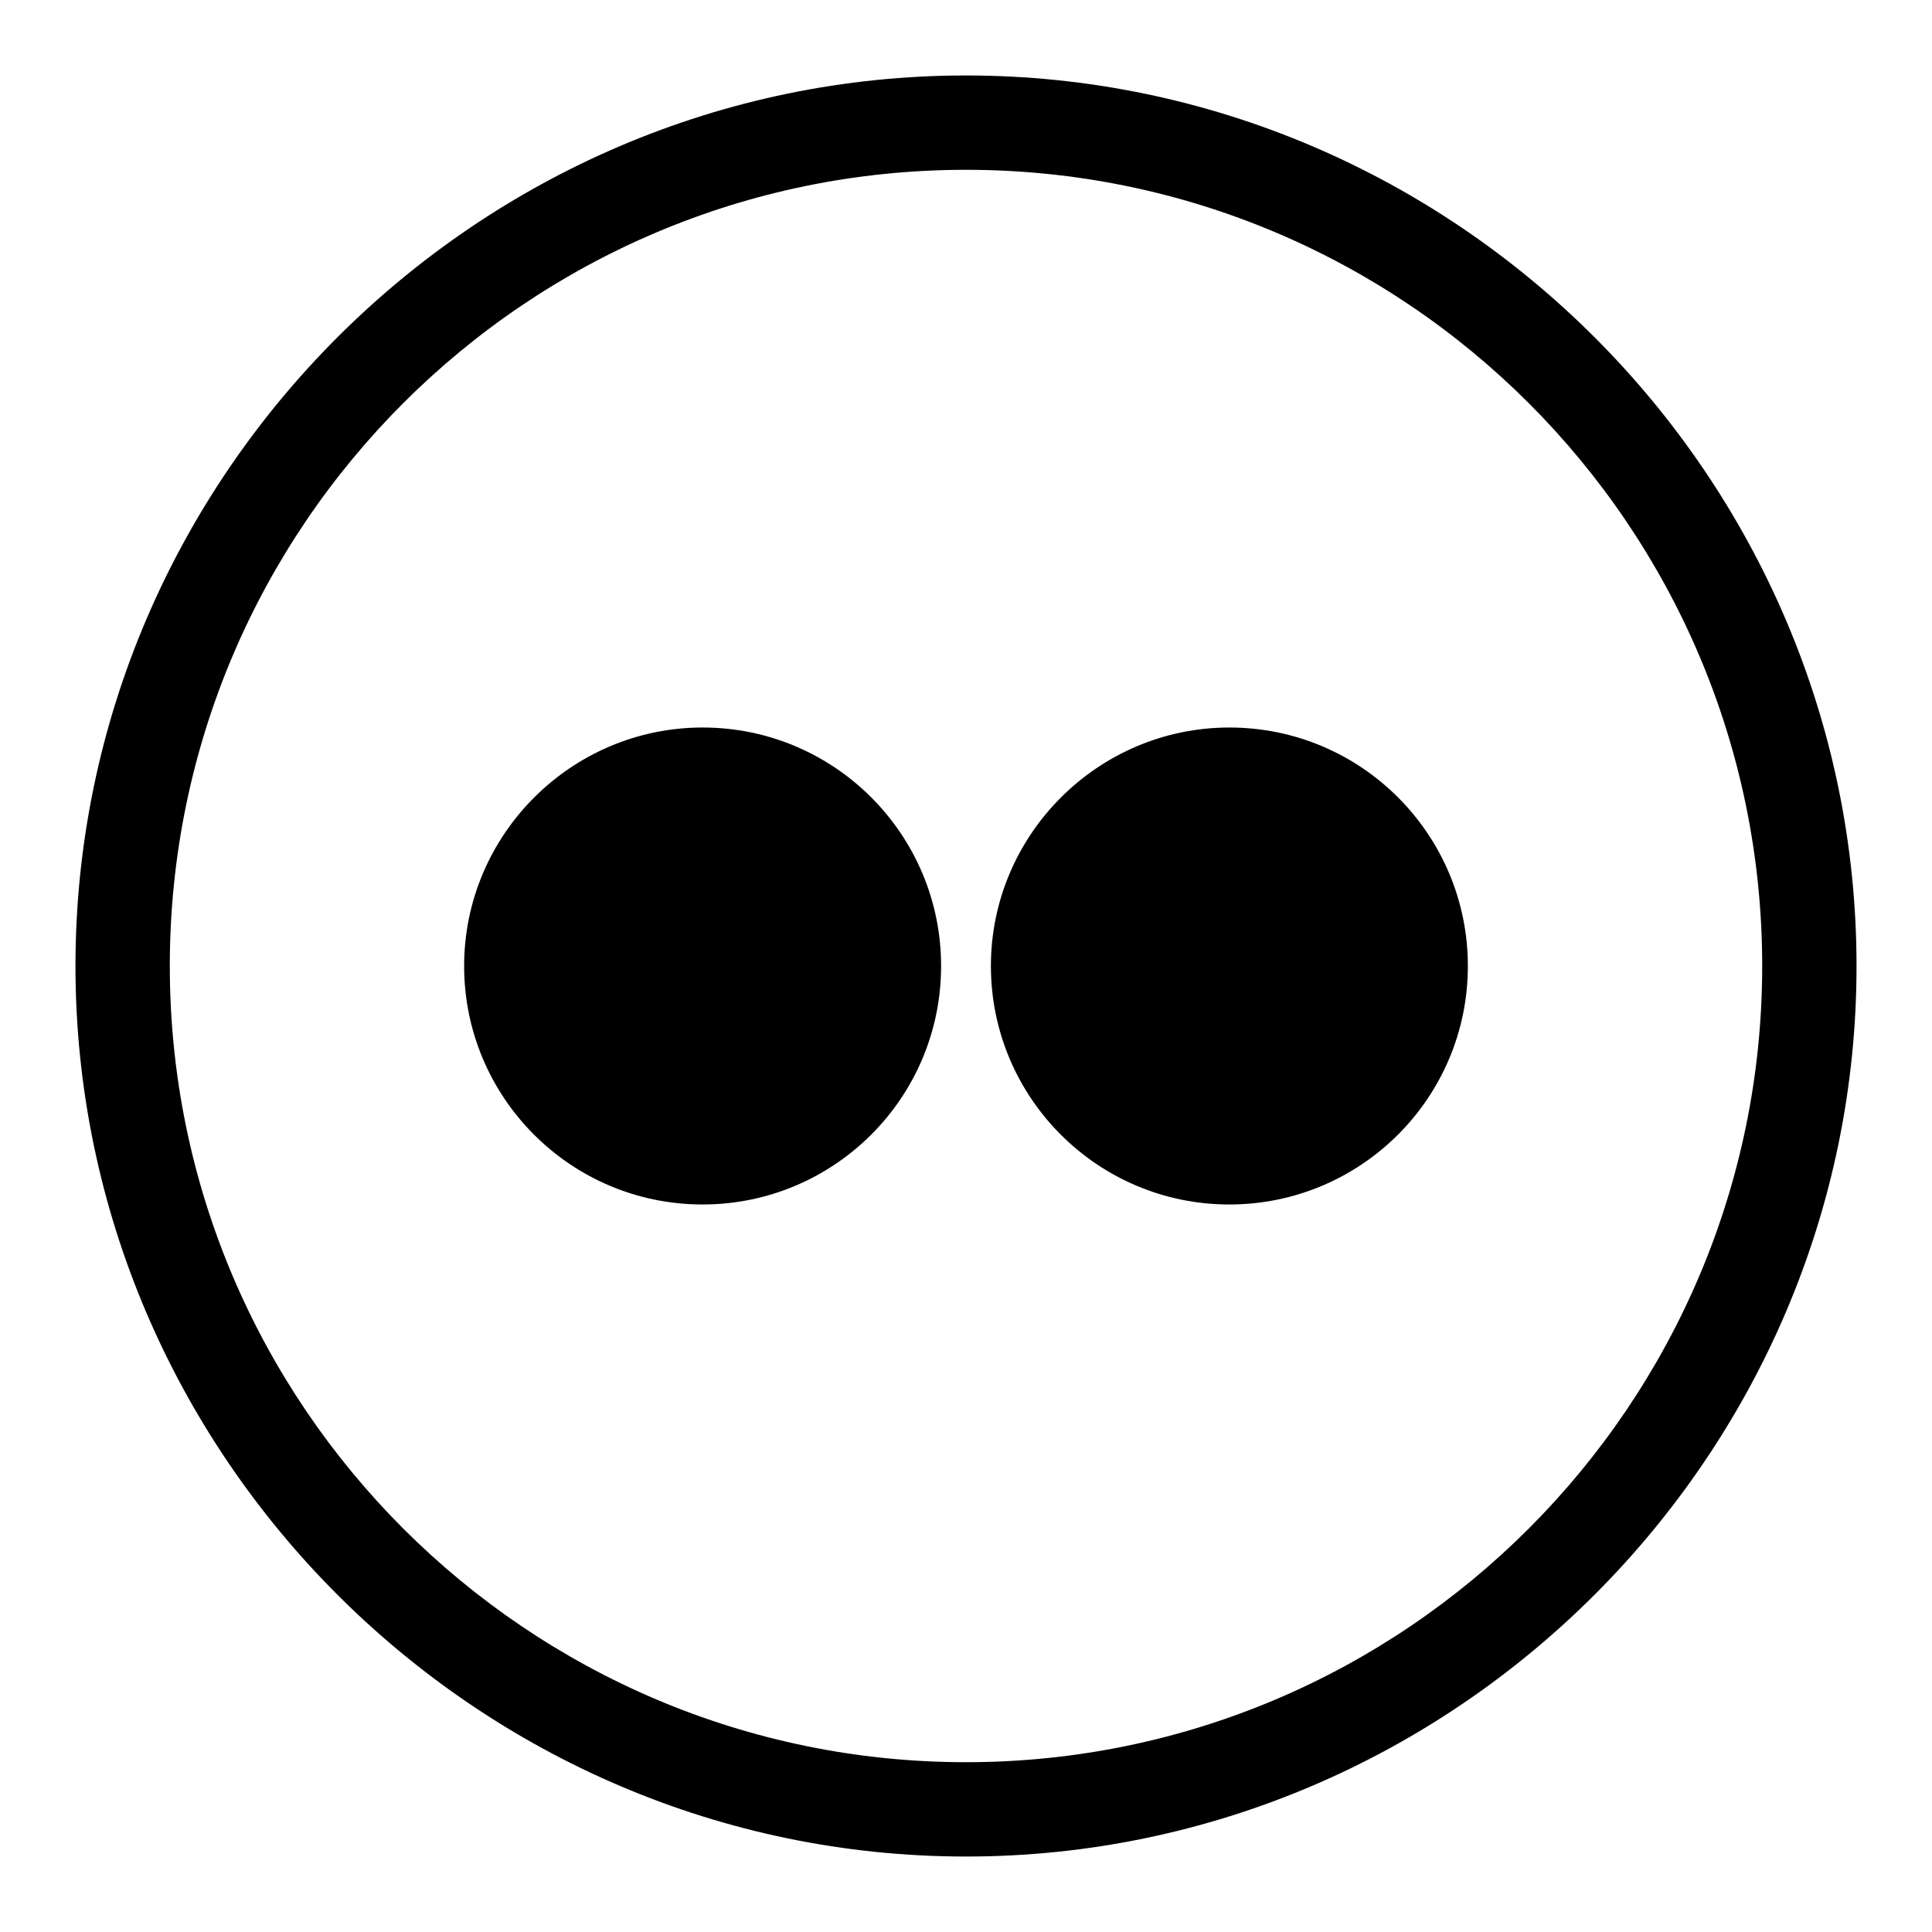
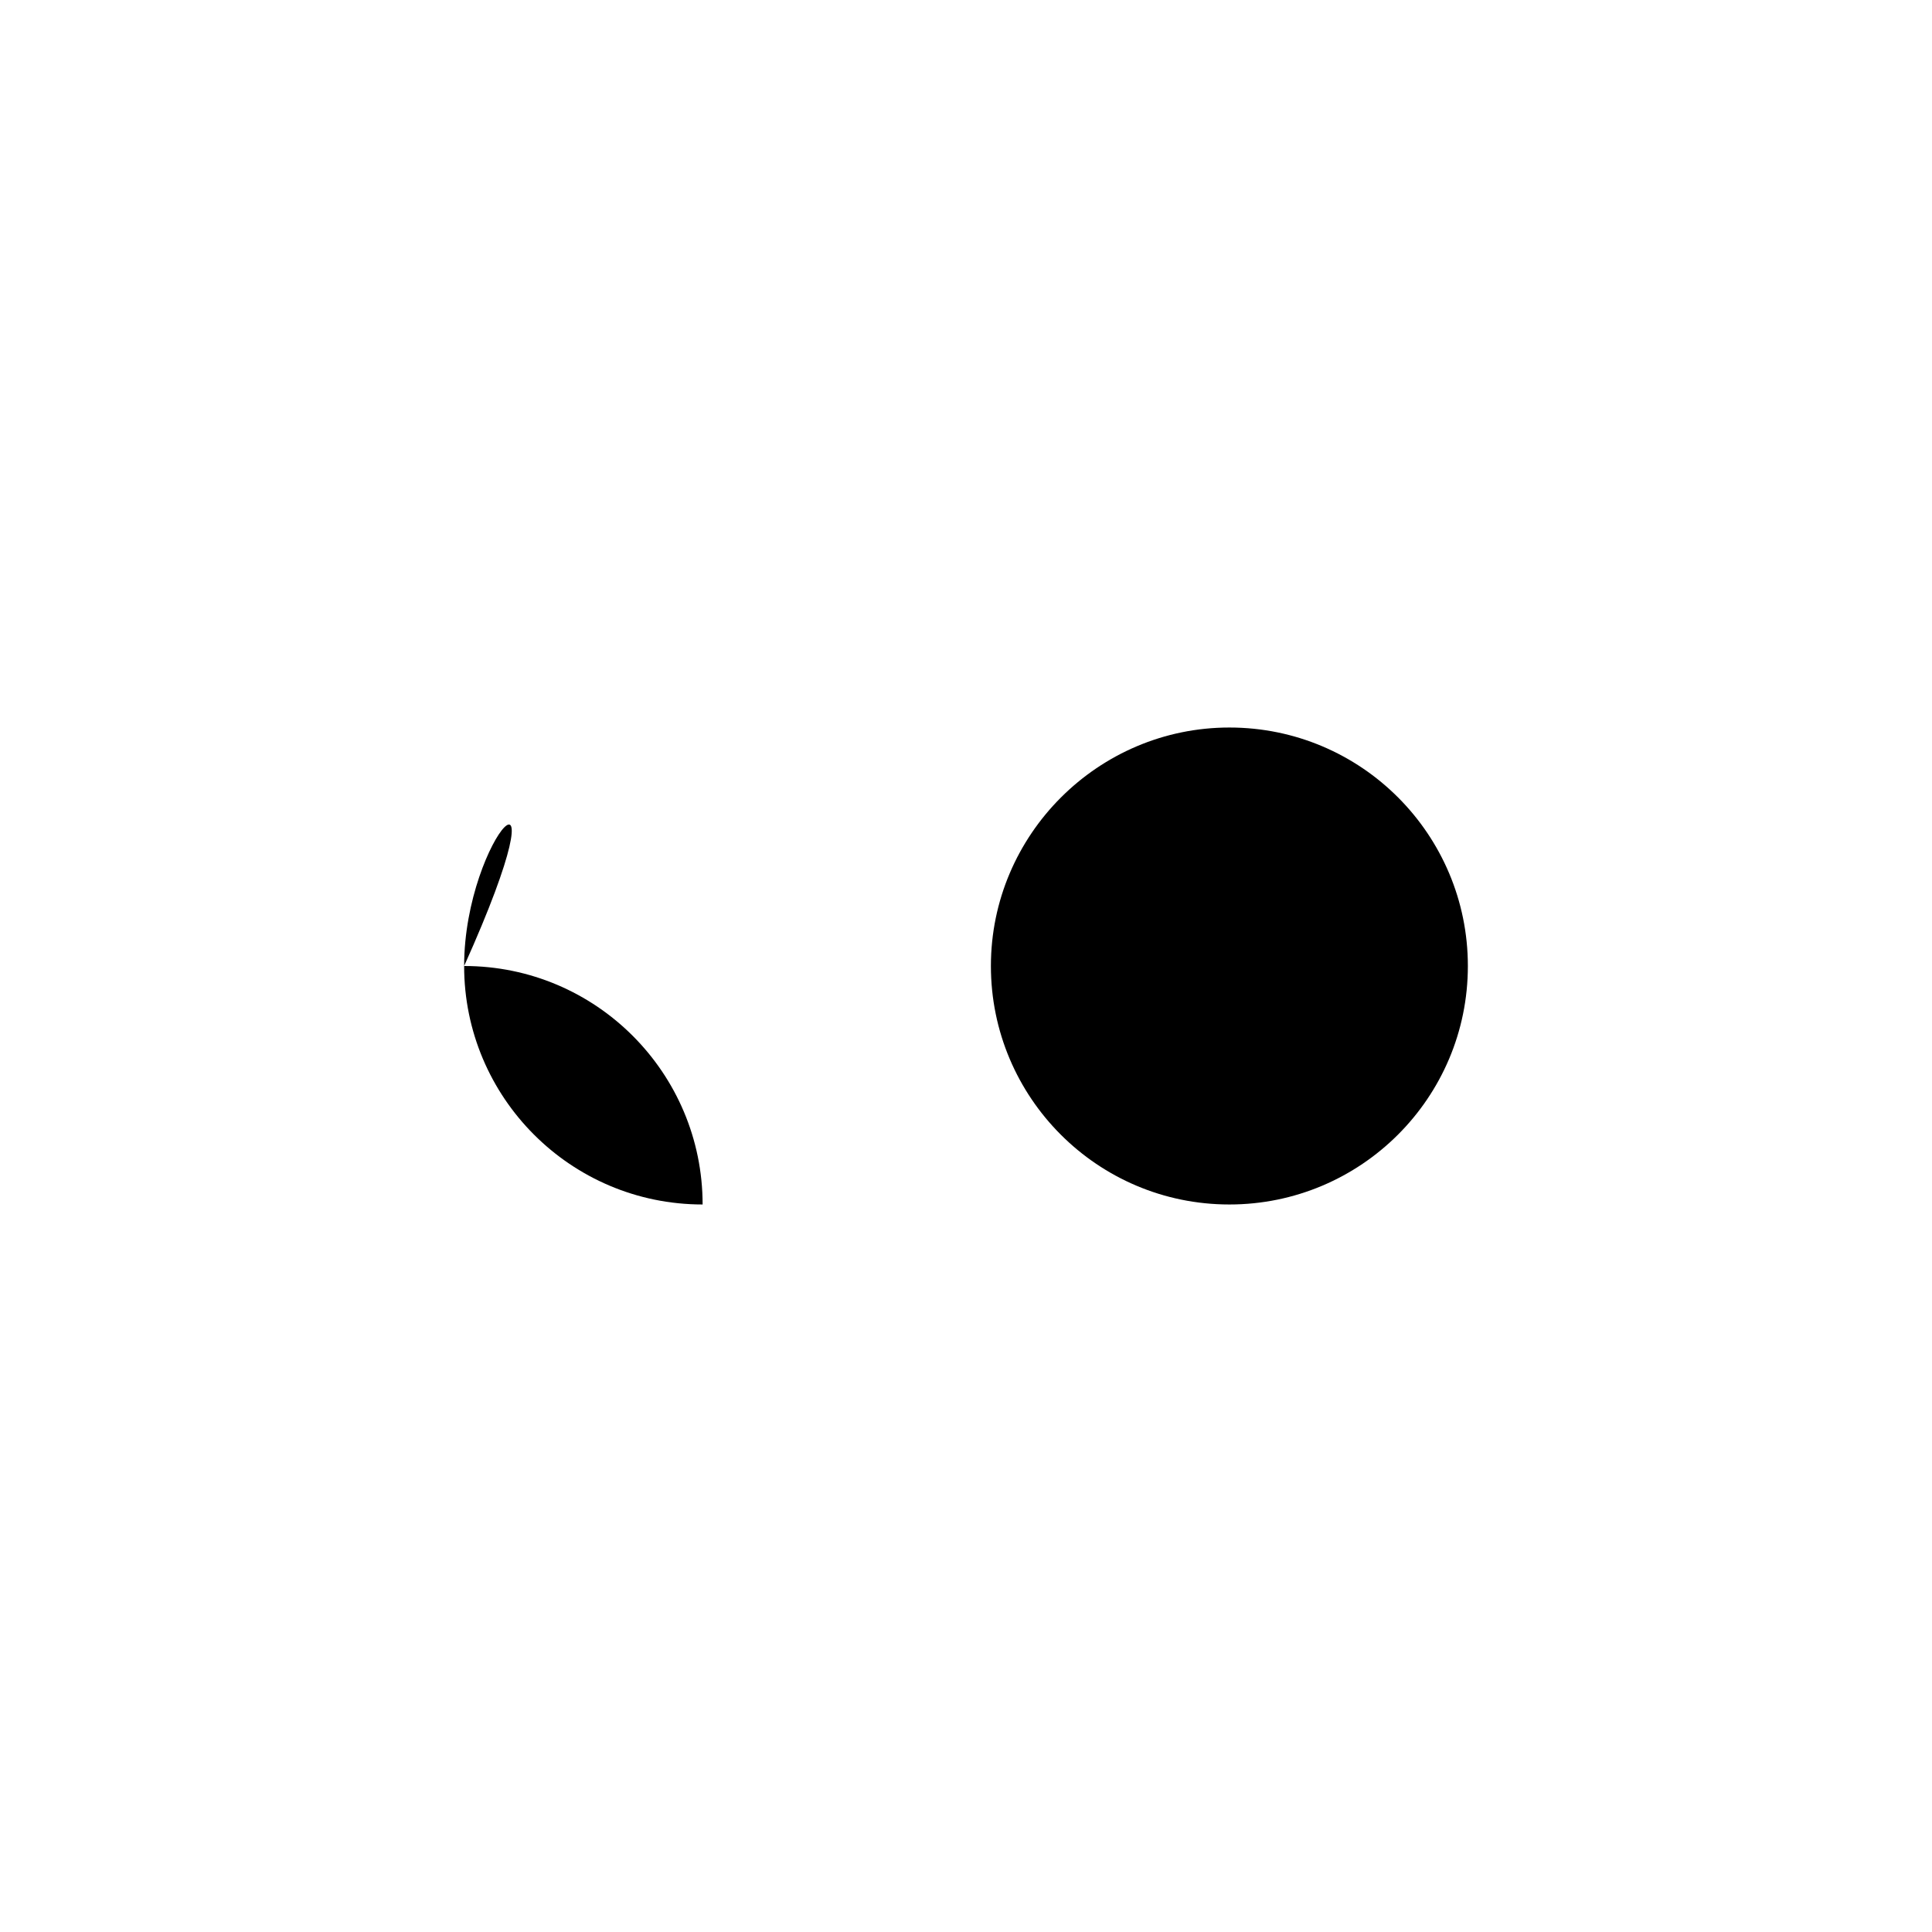
<svg xmlns="http://www.w3.org/2000/svg" version="1.1" x="0px" y="0px" viewBox="0 0 256 256" enable-background="new 0 0 256 256" xml:space="preserve">
  <g>
    <g>
-       <path fill="#000000" d="M128,246c-64.8,0-118-53.2-118-118C10,63.2,63.2,10,128,10c64.8,0,118,53.2,118,118C246,192.8,192.8,246,128,246z M128,22.5C69.8,22.5,22.5,69.8,22.5,128c0,58.2,47.4,105.5,105.5,105.5c58.2,0,105.5-47.4,105.5-105.5C233.5,69.8,186.2,22.5,128,22.5z" />
      <path fill="#000000" d="M131.3,128c0,17.4,14.1,31.6,31.6,31.6c17.4,0,31.6-14.1,31.6-31.6c0-17.4-14.1-31.6-31.6-31.6C145.5,96.4,131.3,110.6,131.3,128z" />
-       <path fill="#000000" d="M61.5,128c0,17.4,14.1,31.6,31.6,31.6c17.4,0,31.6-14.1,31.6-31.6c0-17.4-14.1-31.6-31.6-31.6C75.7,96.4,61.5,110.6,61.5,128z" />
+       <path fill="#000000" d="M61.5,128c0,17.4,14.1,31.6,31.6,31.6c0-17.4-14.1-31.6-31.6-31.6C75.7,96.4,61.5,110.6,61.5,128z" />
    </g>
  </g>
</svg>